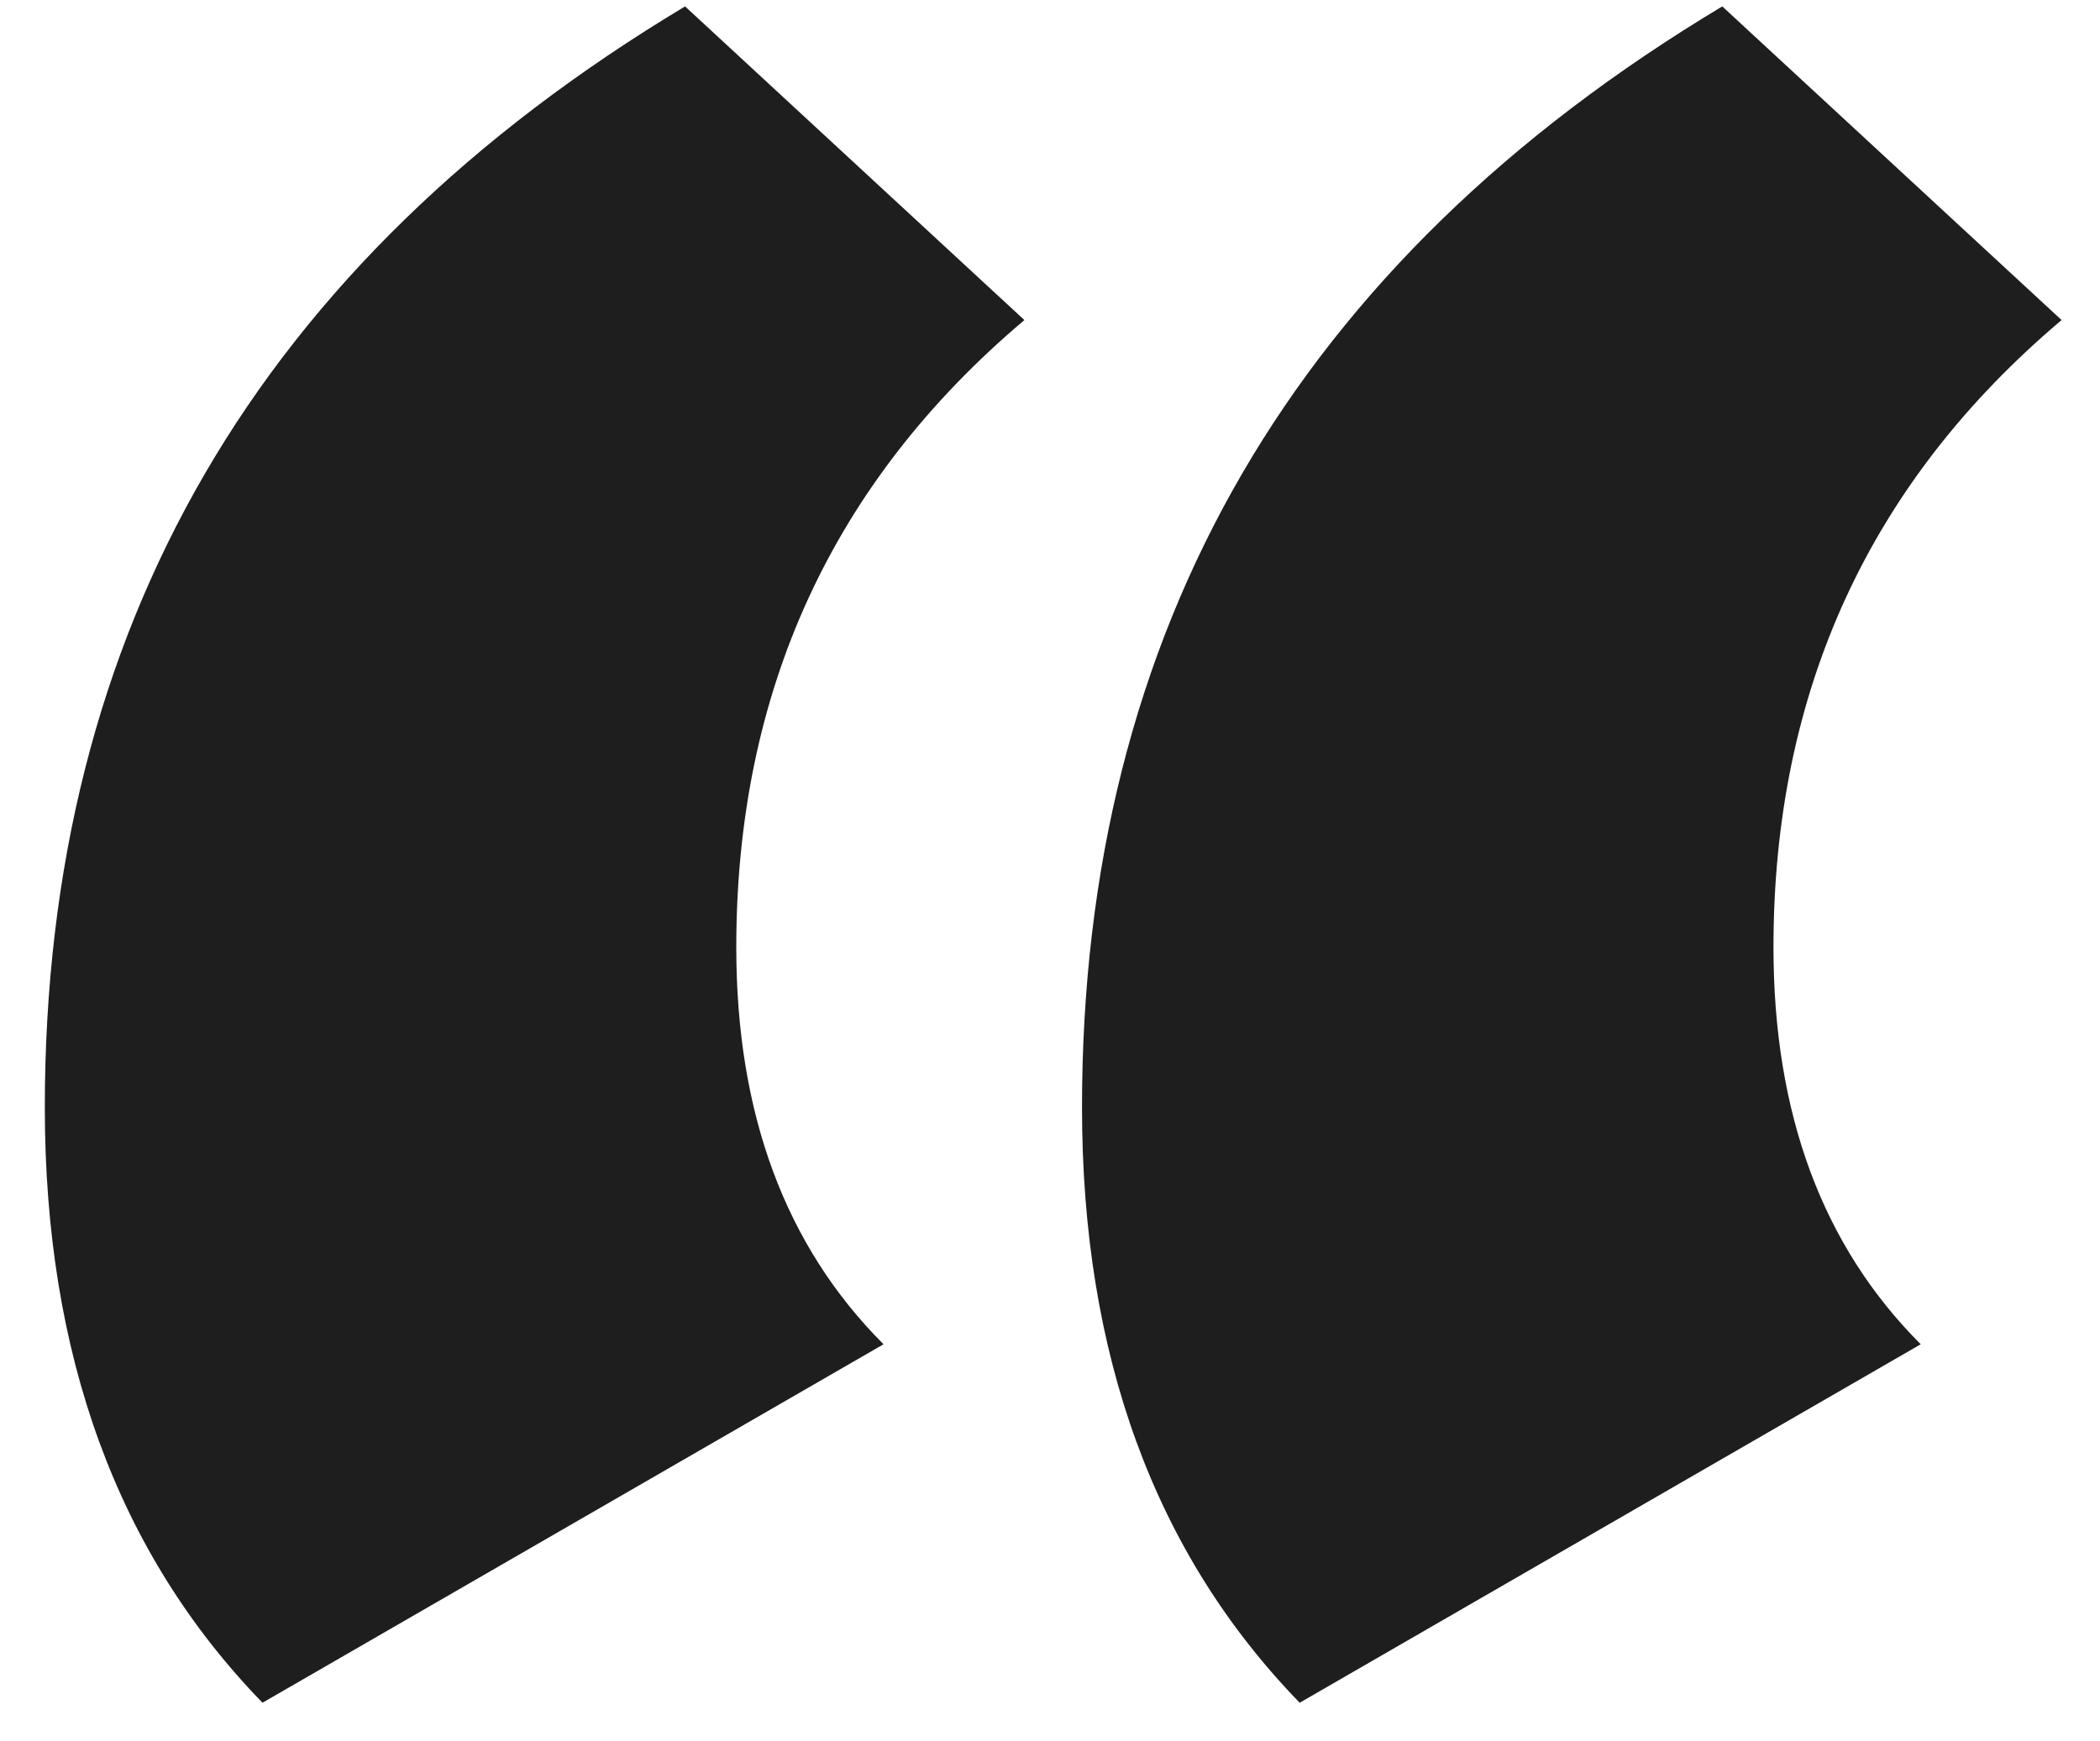
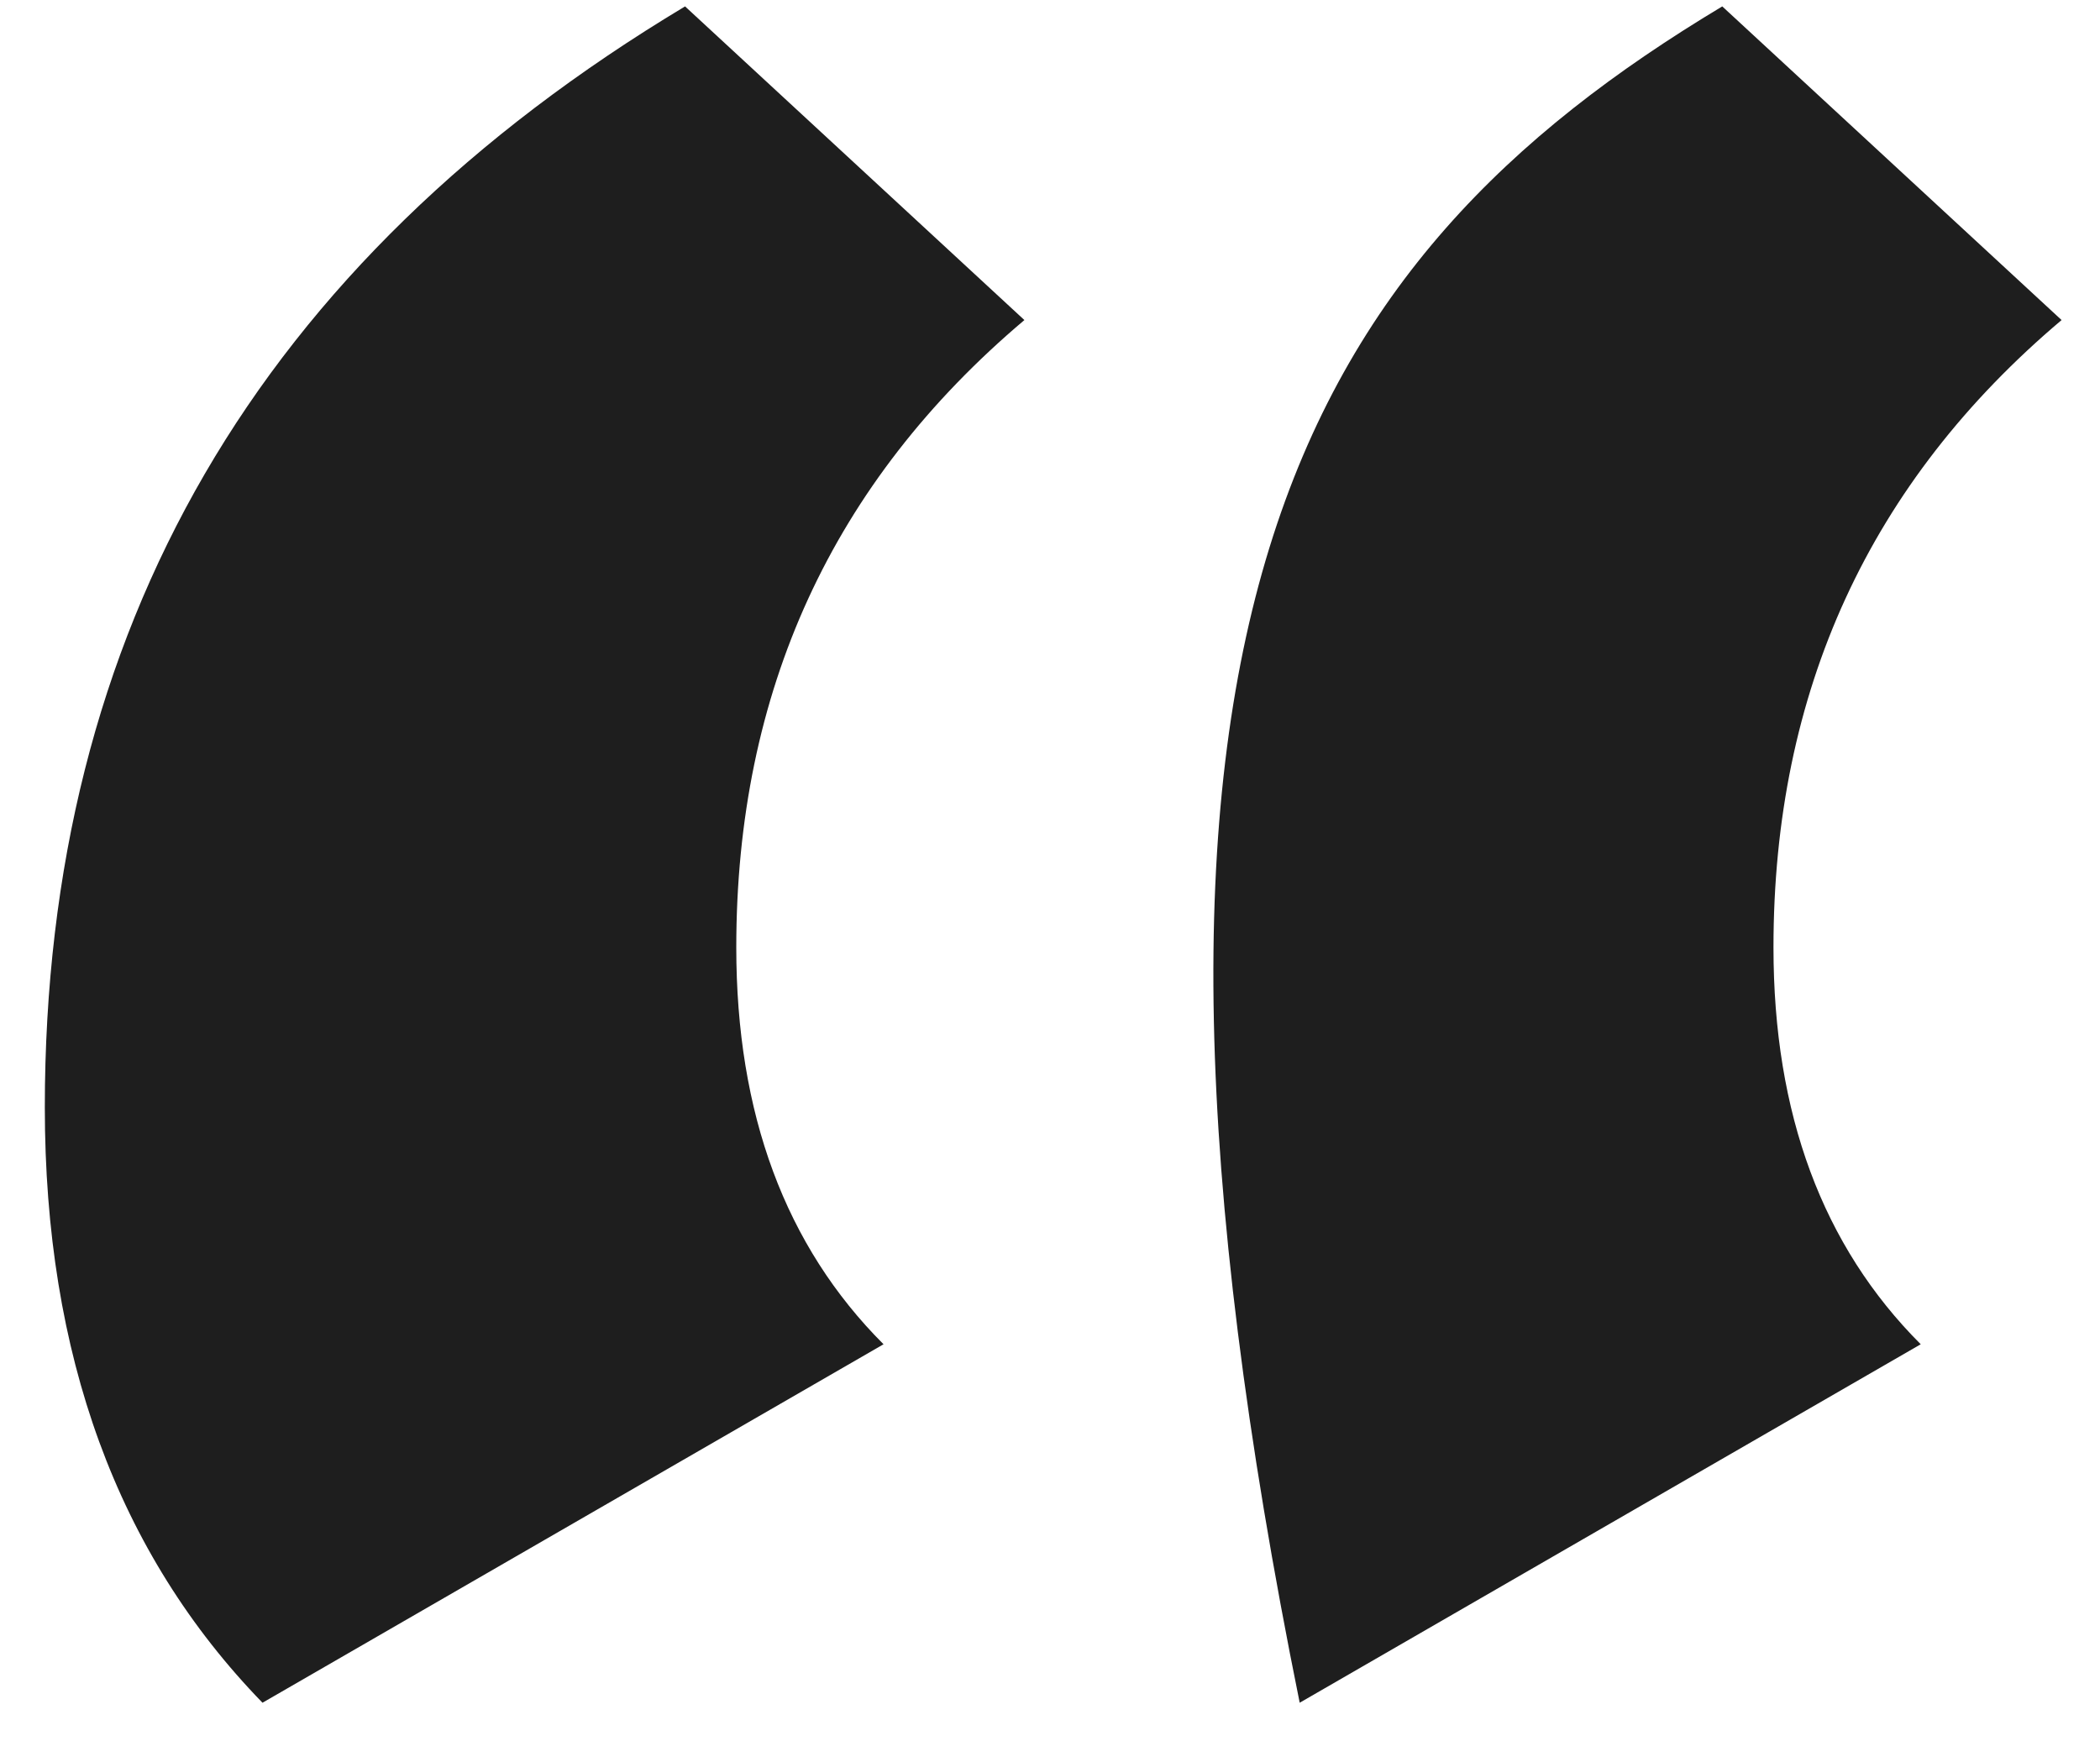
<svg xmlns="http://www.w3.org/2000/svg" width="41" height="34" viewBox="0 0 41 34" fill="none">
-   <path d="M37.5 26.25L25.375 33.25C22.542 30.333 21.125 26.458 21.125 21.625C21.125 12.292 25.292 5.125 33.625 0.125L40.25 6.25C36.5 9.417 34.625 13.5 34.625 18.5C34.625 21.75 35.583 24.333 37.5 26.25ZM17.25 26.25L5.125 33.25C2.292 30.333 0.875 26.458 0.875 21.625C0.875 12.292 5.042 5.125 13.375 0.125L20 6.25C16.25 9.417 14.375 13.5 14.375 18.5C14.375 21.75 15.333 24.333 17.25 26.25Z" fill="#1E1E1E" />
+   <path d="M37.5 26.25L25.375 33.25C21.125 12.292 25.292 5.125 33.625 0.125L40.25 6.25C36.5 9.417 34.625 13.5 34.625 18.5C34.625 21.75 35.583 24.333 37.5 26.25ZM17.25 26.25L5.125 33.25C2.292 30.333 0.875 26.458 0.875 21.625C0.875 12.292 5.042 5.125 13.375 0.125L20 6.25C16.25 9.417 14.375 13.5 14.375 18.5C14.375 21.75 15.333 24.333 17.25 26.25Z" fill="#1E1E1E" />
</svg>